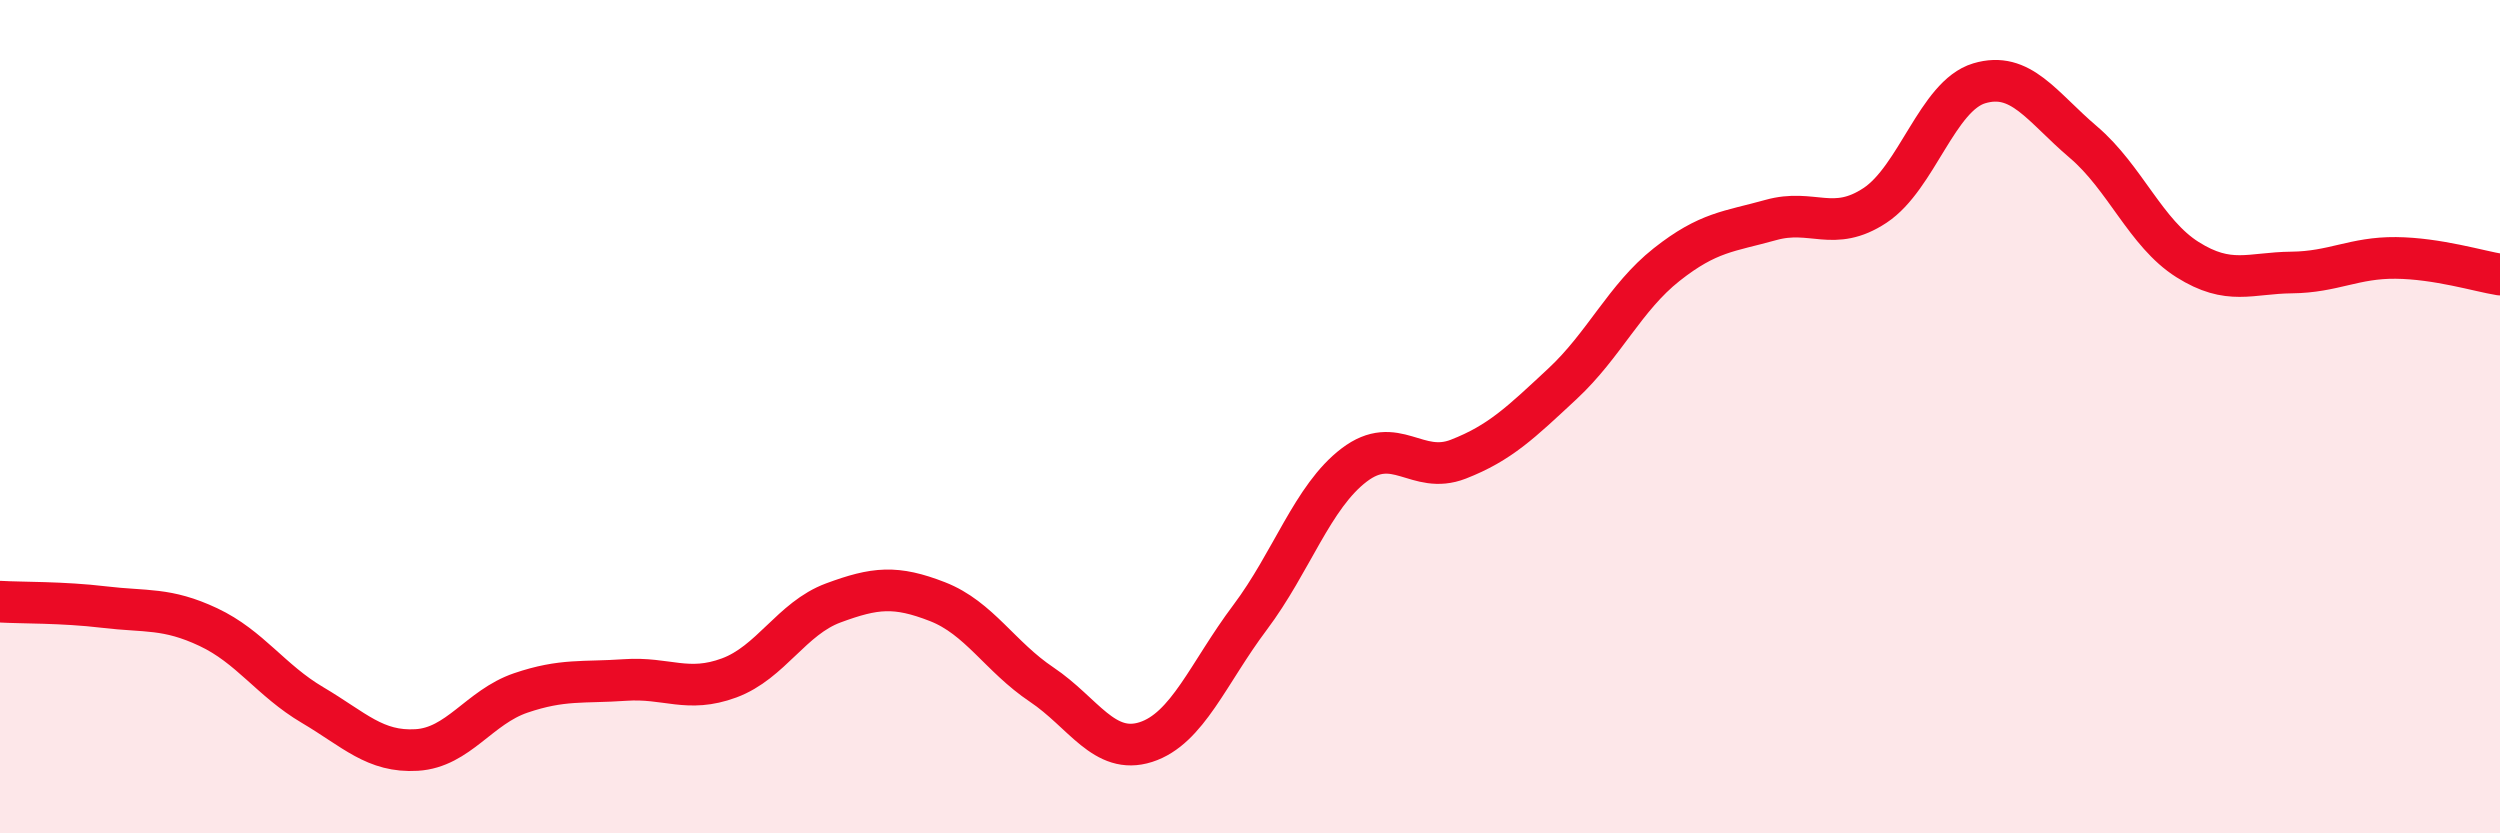
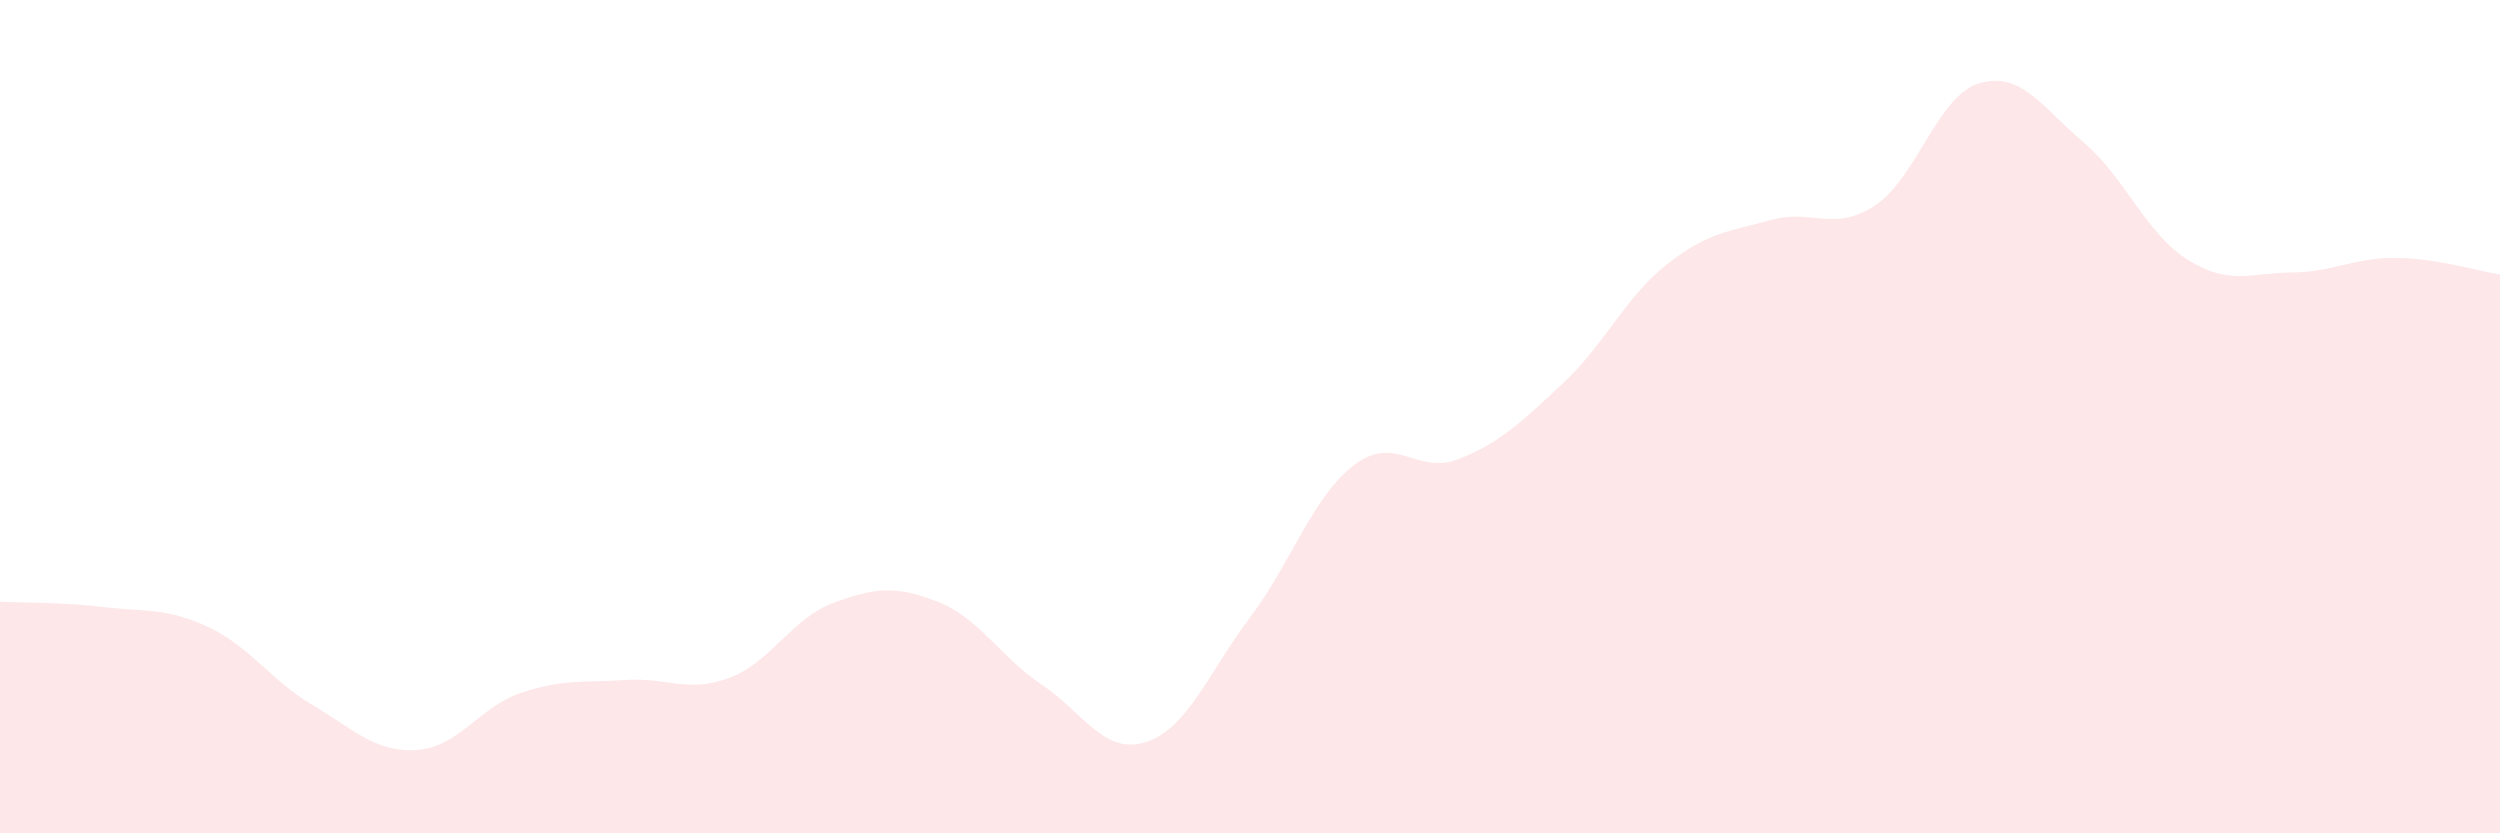
<svg xmlns="http://www.w3.org/2000/svg" width="60" height="20" viewBox="0 0 60 20">
  <path d="M 0,14.44 C 0.5,14.47 1.5,14.45 2.5,14.57 C 3.5,14.69 4,14.58 5,15.05 C 6,15.52 6.5,16.33 7.5,16.92 C 8.5,17.51 9,18.06 10,18 C 11,17.94 11.5,16.97 12.5,16.63 C 13.5,16.29 14,16.39 15,16.32 C 16,16.25 16.5,16.64 17.5,16.27 C 18.5,15.9 19,14.84 20,14.47 C 21,14.1 21.5,14.05 22.5,14.44 C 23.5,14.83 24,15.76 25,16.43 C 26,17.1 26.5,18.13 27.5,17.81 C 28.5,17.49 29,16.15 30,14.82 C 31,13.49 31.5,11.92 32.5,11.16 C 33.5,10.4 34,11.41 35,11.02 C 36,10.63 36.5,10.14 37.5,9.21 C 38.5,8.28 39,7.14 40,6.35 C 41,5.56 41.5,5.56 42.5,5.28 C 43.5,5 44,5.59 45,4.93 C 46,4.27 46.5,2.3 47.5,2 C 48.5,1.7 49,2.56 50,3.41 C 51,4.26 51.5,5.6 52.5,6.23 C 53.5,6.86 54,6.55 55,6.54 C 56,6.53 56.5,6.18 57.5,6.19 C 58.5,6.2 59.5,6.51 60,6.59L60 20L0 20Z" fill="#EB0A25" opacity="0.1" stroke-linecap="round" stroke-linejoin="round" />
-   <path d="M 0,14.44 C 0.5,14.47 1.5,14.45 2.5,14.57 C 3.5,14.69 4,14.58 5,15.05 C 6,15.52 6.5,16.33 7.5,16.92 C 8.5,17.51 9,18.06 10,18 C 11,17.94 11.5,16.97 12.5,16.63 C 13.5,16.29 14,16.39 15,16.32 C 16,16.25 16.5,16.64 17.5,16.27 C 18.5,15.9 19,14.84 20,14.47 C 21,14.1 21.5,14.05 22.5,14.44 C 23.5,14.83 24,15.76 25,16.43 C 26,17.1 26.5,18.13 27.5,17.81 C 28.5,17.49 29,16.15 30,14.82 C 31,13.49 31.5,11.92 32.5,11.16 C 33.5,10.4 34,11.41 35,11.02 C 36,10.63 36.5,10.14 37.5,9.21 C 38.5,8.28 39,7.14 40,6.35 C 41,5.56 41.5,5.56 42.5,5.28 C 43.5,5 44,5.59 45,4.93 C 46,4.27 46.5,2.3 47.5,2 C 48.5,1.7 49,2.56 50,3.41 C 51,4.26 51.5,5.6 52.5,6.23 C 53.5,6.86 54,6.55 55,6.54 C 56,6.53 56.5,6.18 57.5,6.19 C 58.5,6.2 59.5,6.51 60,6.59" stroke="#EB0A25" stroke-width="1" fill="none" stroke-linecap="round" stroke-linejoin="round" />
</svg>